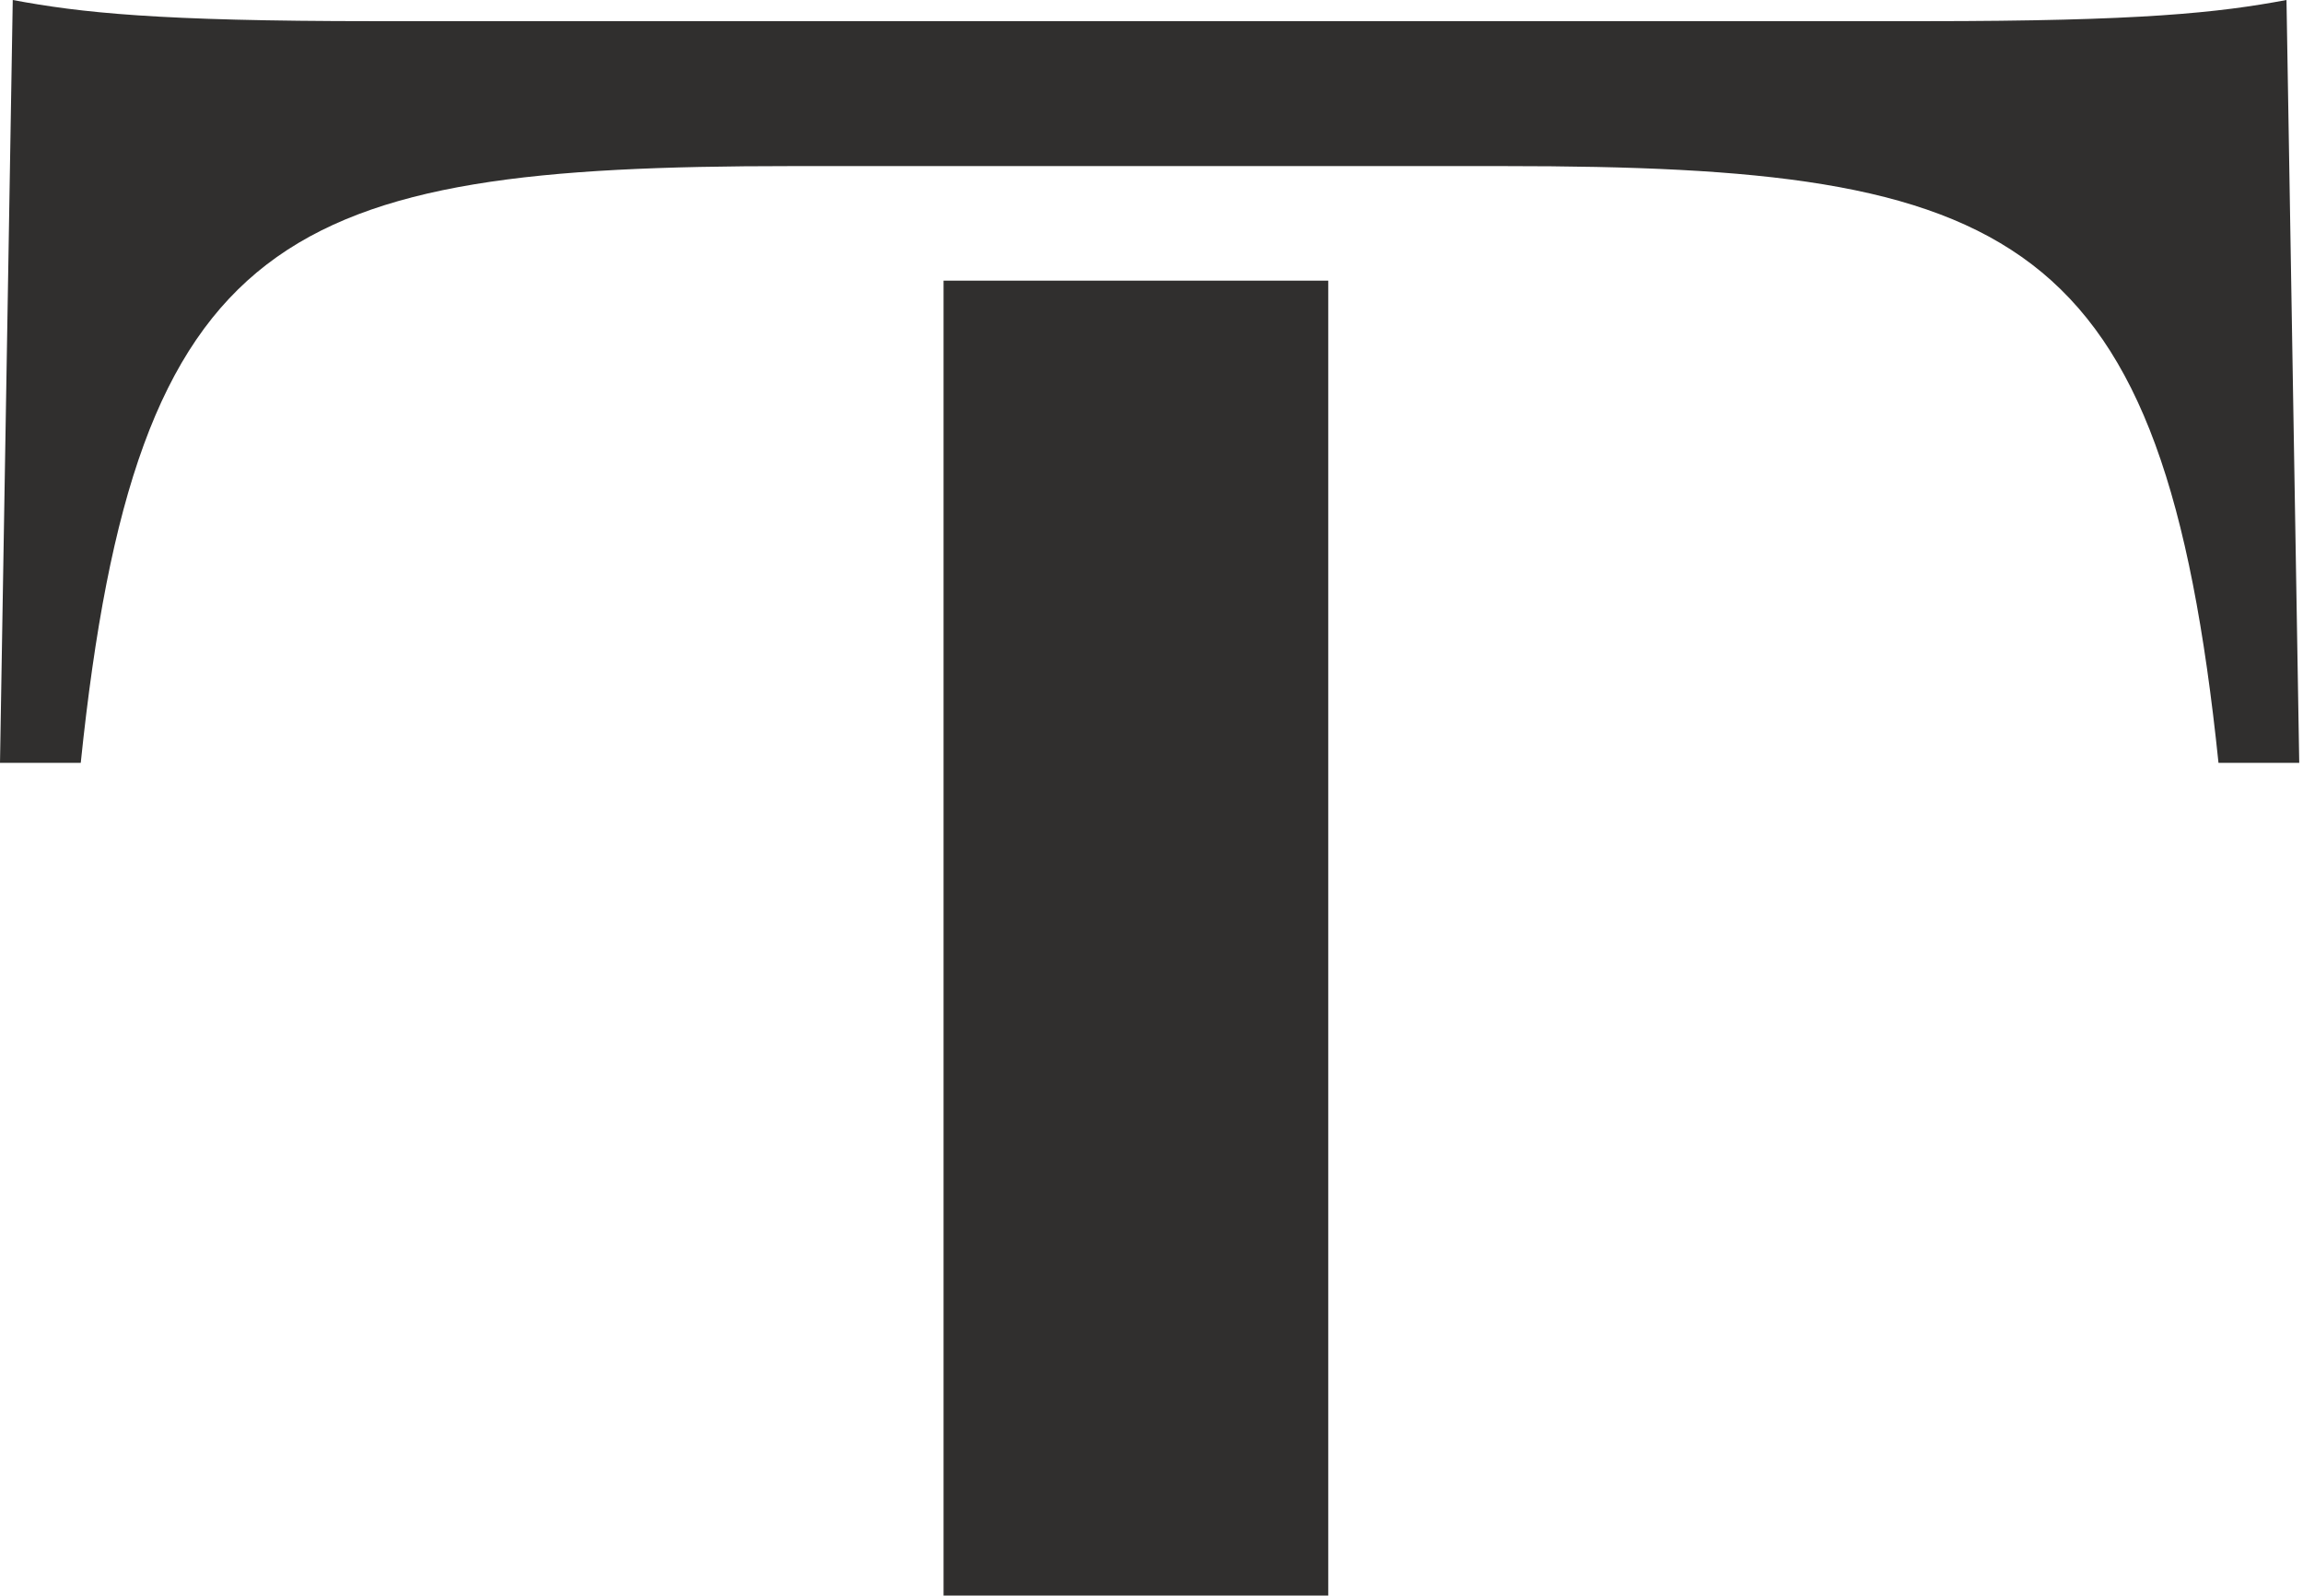
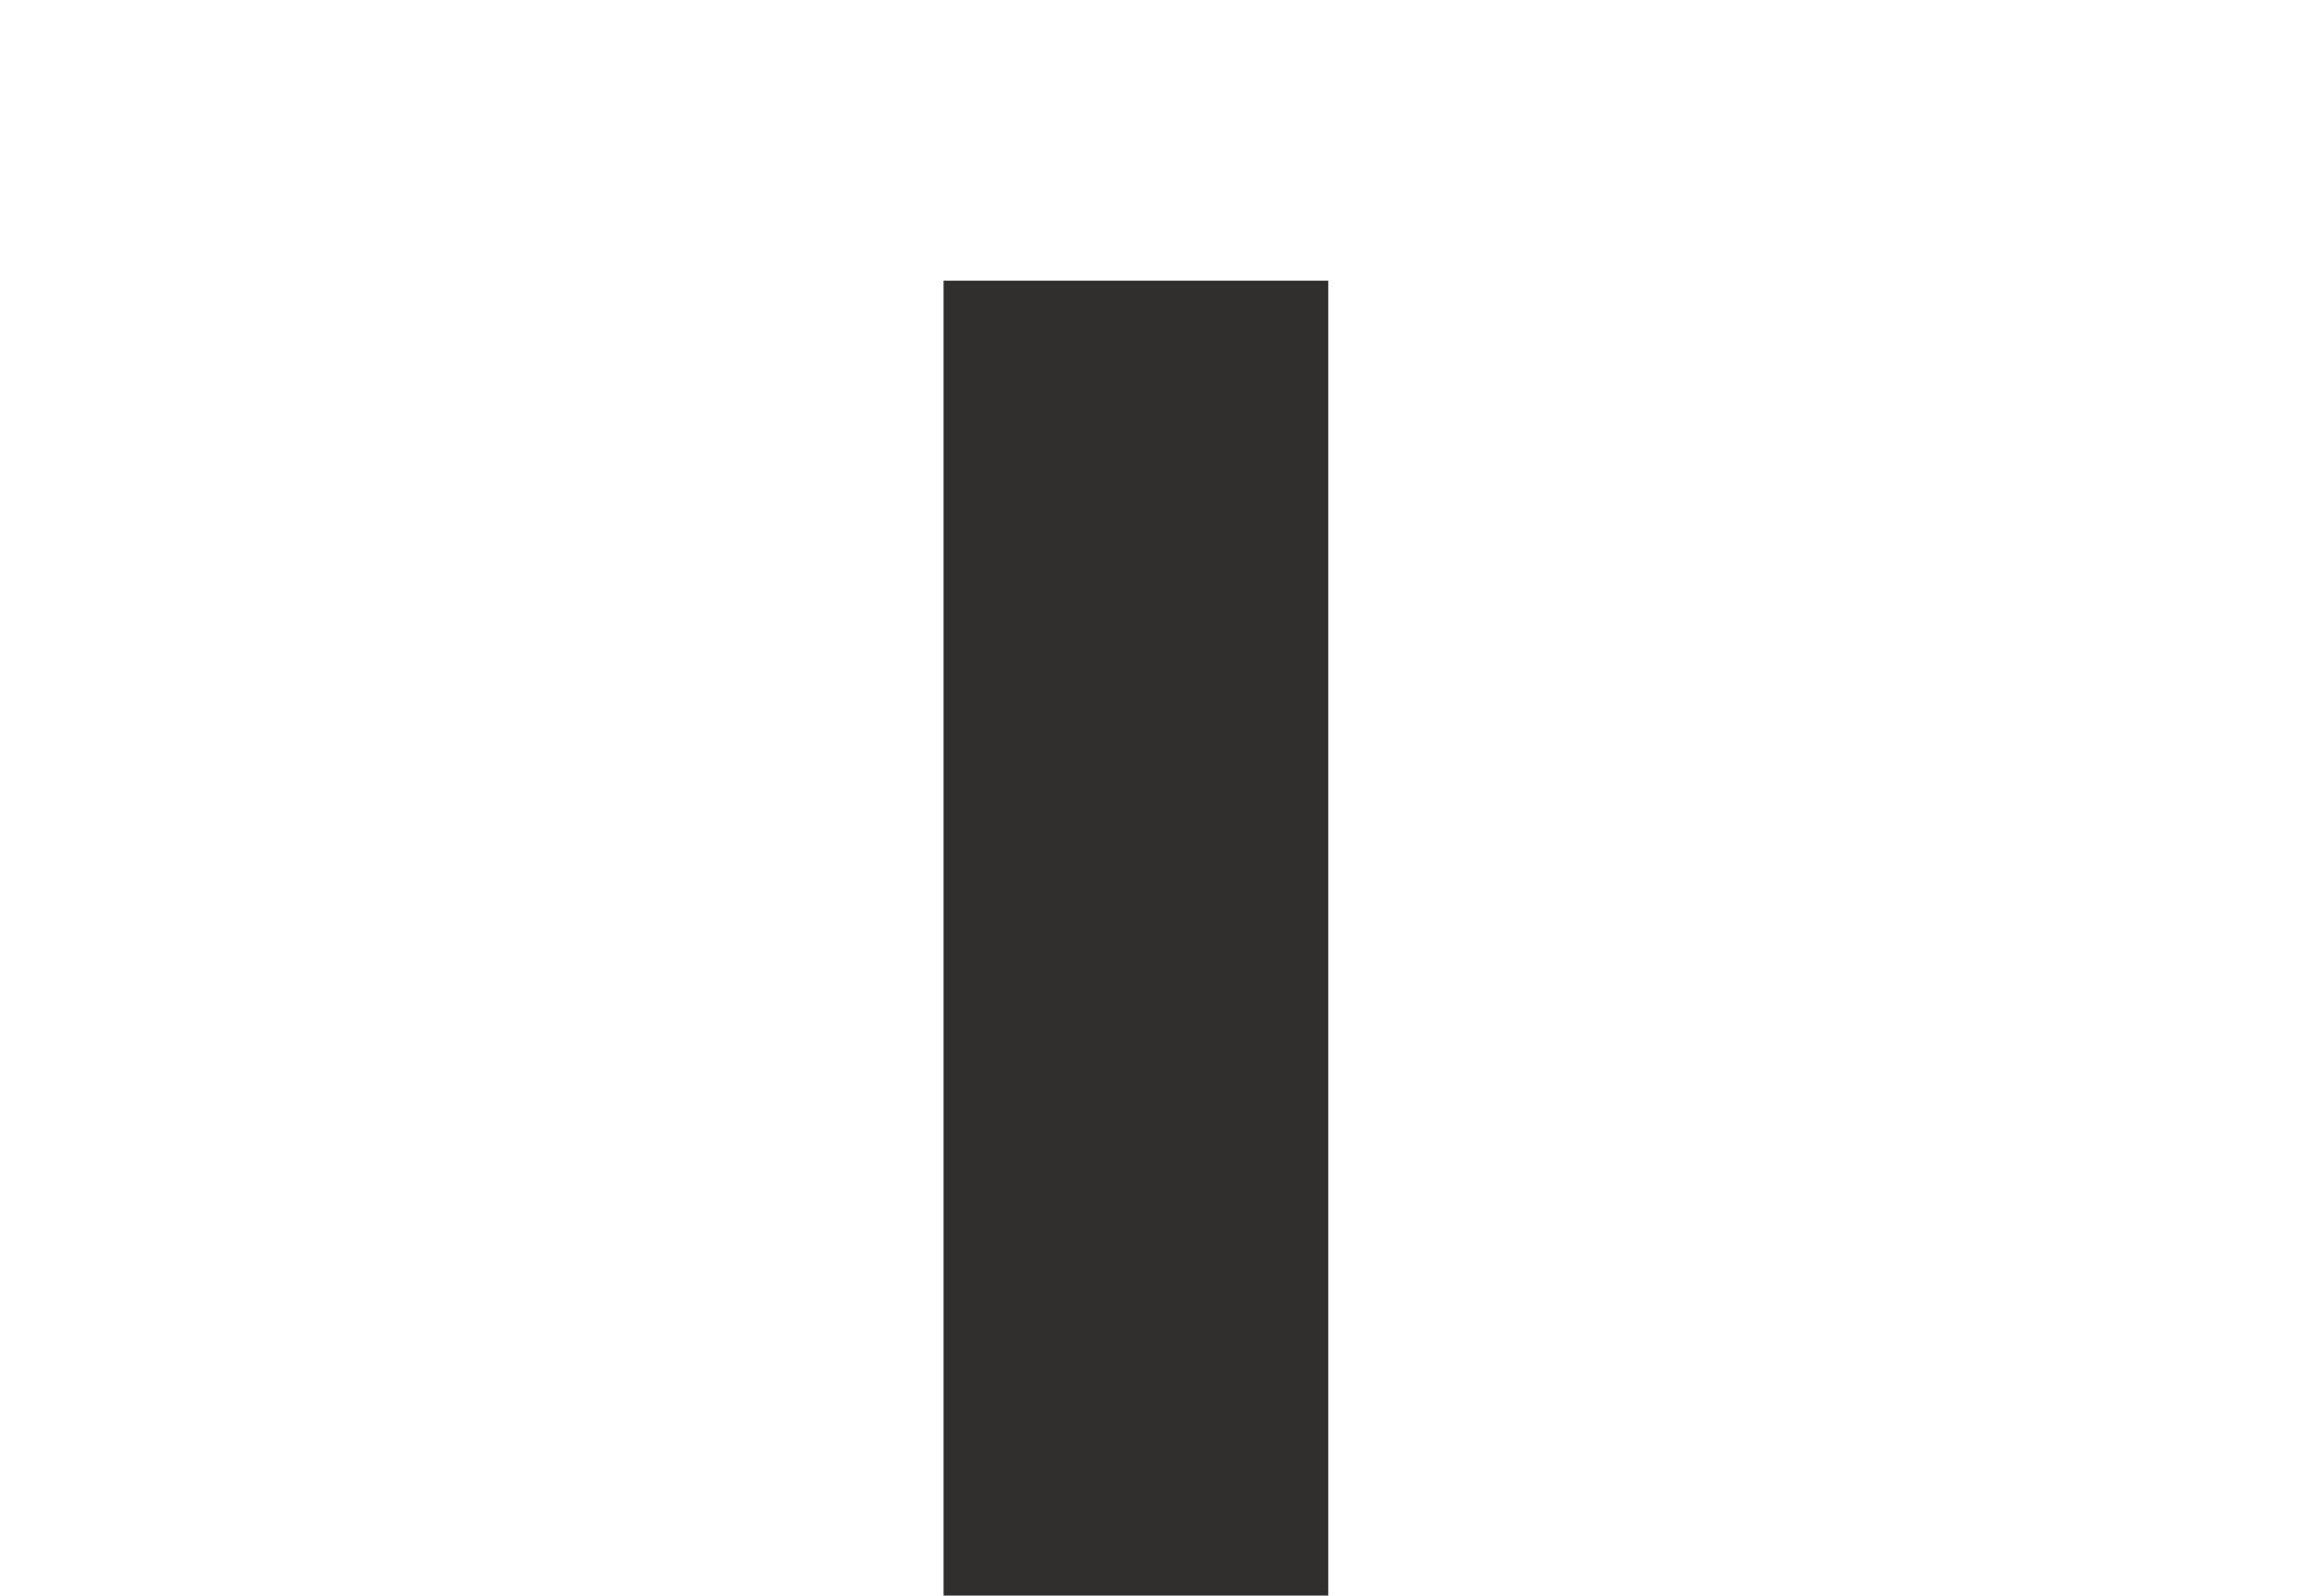
<svg xmlns="http://www.w3.org/2000/svg" width="443" height="307" viewBox="0 0 443 307" fill="none">
-   <path d="M152.058 31.958H183.941H258.335H289.401C387.503 31.958 416.116 44.173 426.744 146.78H442.277L439.824 0C426.744 2.443 412.029 4.072 370.335 4.072H71.942C30.248 4.072 15.533 2.443 2.453 0L0 146.78H15.533C26.161 44.173 54.774 31.958 152.058 31.958Z" fill="#302F2E" />
-   <path d="M336 461.209C272.574 461.209 255.498 456.829 255.498 423.247V54H181.502V423.247C181.502 456.829 164.426 461.209 101 461.209V478H336V461.209Z" fill="#302F2E" />
+   <path d="M336 461.209C272.574 461.209 255.498 456.829 255.498 423.247V54H181.502V423.247C181.502 456.829 164.426 461.209 101 461.209V478H336V461.209" fill="#302F2E" />
</svg>